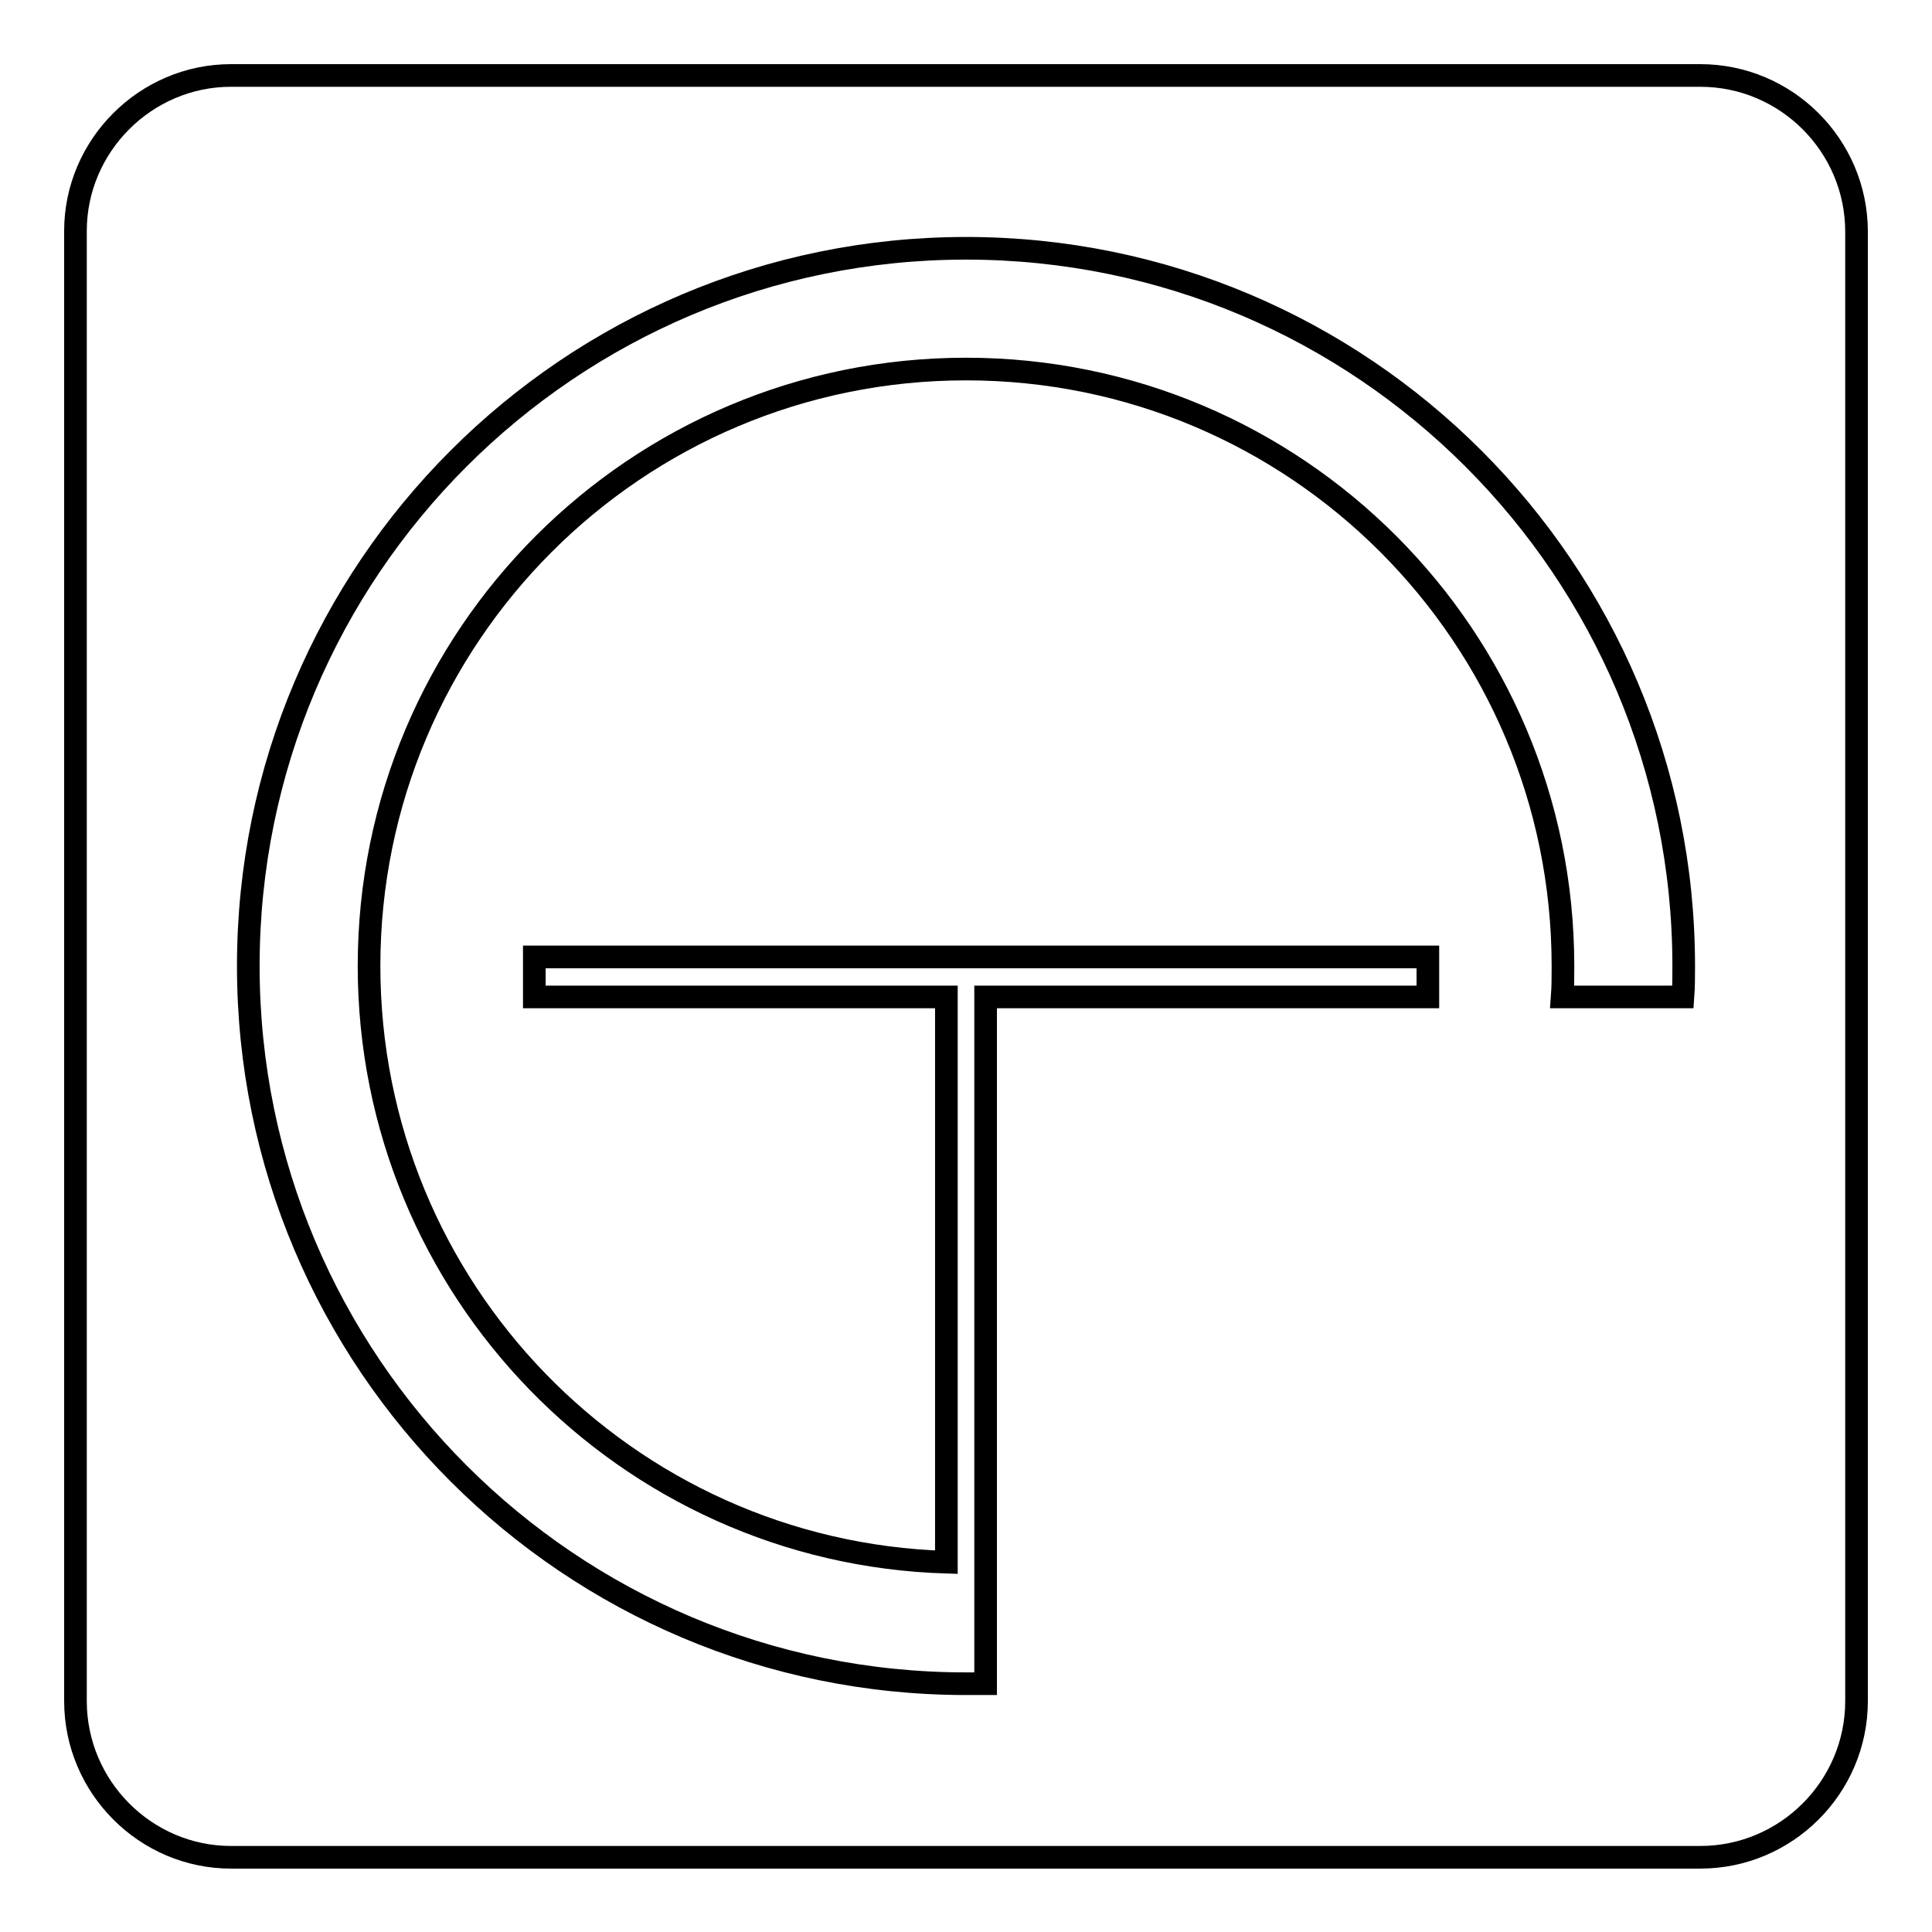
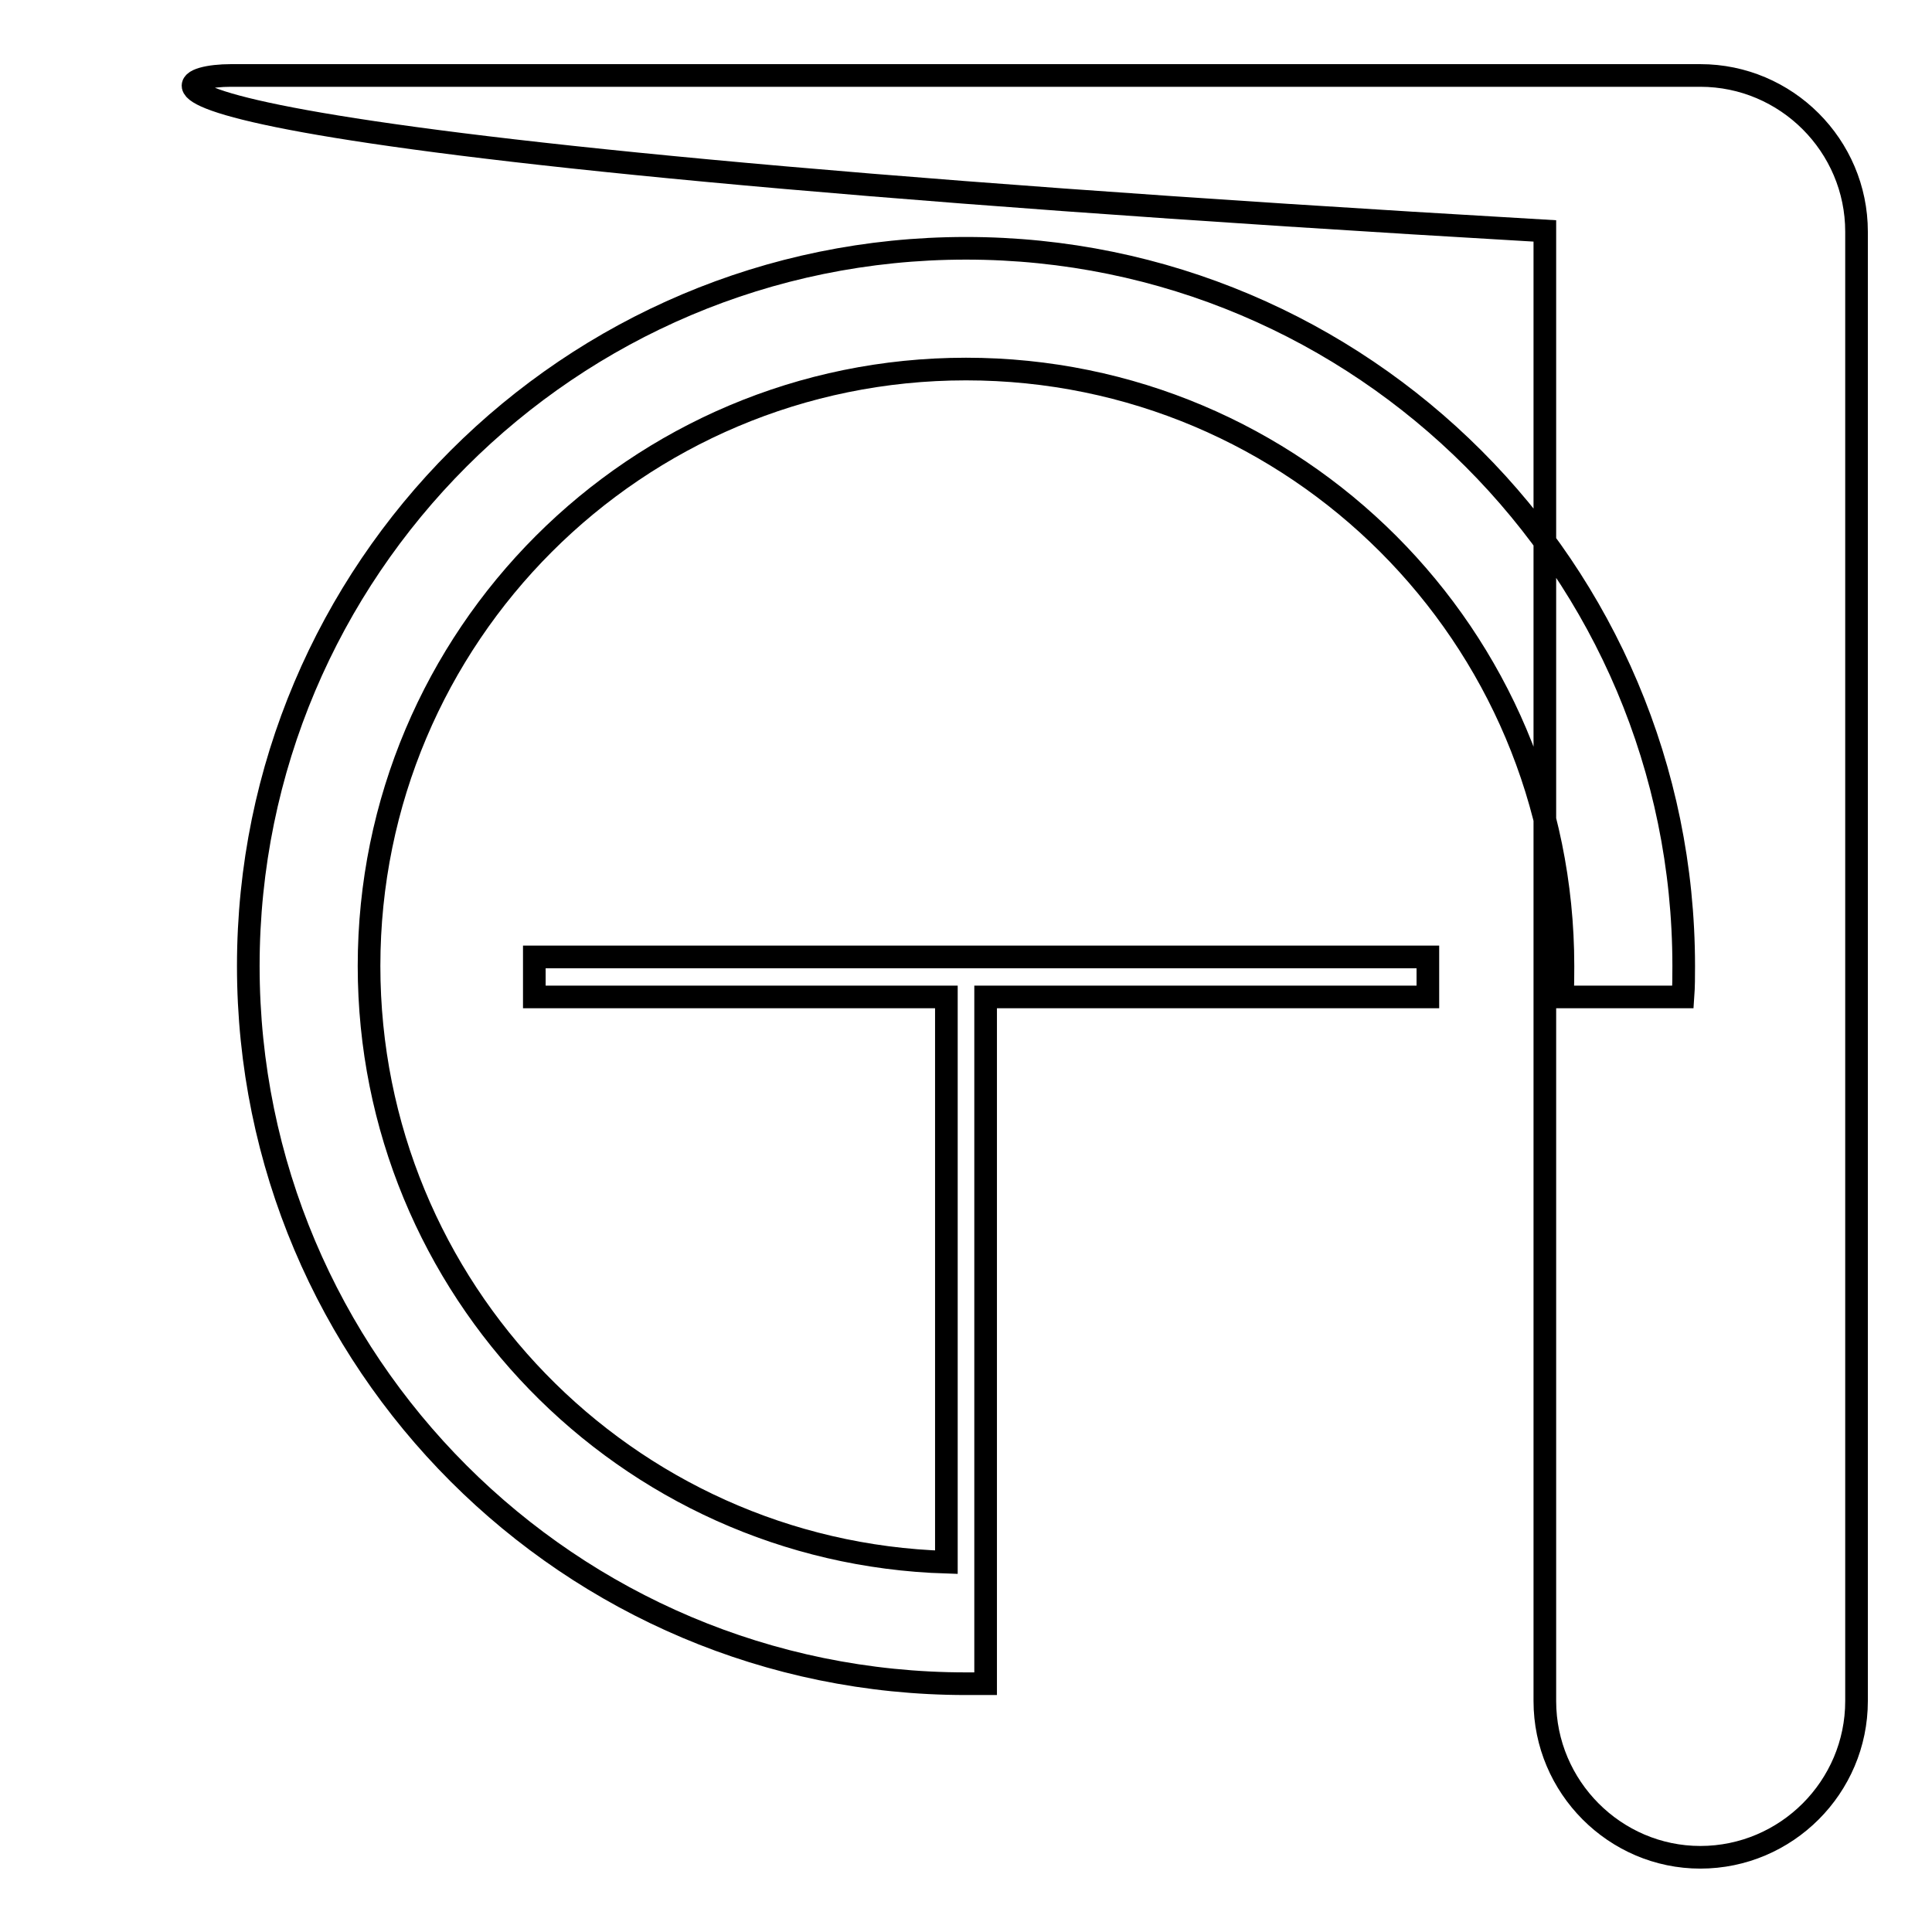
<svg xmlns="http://www.w3.org/2000/svg" version="1.1" x="0px" y="0px" viewBox="0 0 256 256" enable-background="new 0 0 256 256" xml:space="preserve">
  <g>
    <g>
-       <path stroke-width="3" fill-opacity="0" stroke="#000000" d="M30.6,10h194.7c11.4,0,20.7,9.3,20.7,20.7v194.7c0,11.4-9.3,20.7-20.7,20.7H30.6c-11.3,0-20.6-9.3-20.6-20.7V30.6C10,19.3,19.3,10,30.6,10z M125.4,207v-74.9H70.8v-5.3h54.5h5.3h58.6v5.3h-58.6V207v1.6v14.5c-0.9,0-1.8,0-2.6,0c-52.5,0-95.1-42.6-95.1-95.1c0-52.5,42.6-95.1,95.1-95.1c52.5,0,95.1,42.6,95.1,95.1c0,1.4,0,2.7-0.1,4.1h-16c0.1-1.3,0.1-2.7,0.1-4.1c0-43.7-35.4-79.1-79.1-79.1S48.9,84.3,48.9,128C48.9,170.8,82.9,205.7,125.4,207L125.4,207z" />
+       <path stroke-width="3" fill-opacity="0" stroke="#000000" d="M30.6,10h194.7c11.4,0,20.7,9.3,20.7,20.7v194.7c0,11.4-9.3,20.7-20.7,20.7c-11.3,0-20.6-9.3-20.6-20.7V30.6C10,19.3,19.3,10,30.6,10z M125.4,207v-74.9H70.8v-5.3h54.5h5.3h58.6v5.3h-58.6V207v1.6v14.5c-0.9,0-1.8,0-2.6,0c-52.5,0-95.1-42.6-95.1-95.1c0-52.5,42.6-95.1,95.1-95.1c52.5,0,95.1,42.6,95.1,95.1c0,1.4,0,2.7-0.1,4.1h-16c0.1-1.3,0.1-2.7,0.1-4.1c0-43.7-35.4-79.1-79.1-79.1S48.9,84.3,48.9,128C48.9,170.8,82.9,205.7,125.4,207L125.4,207z" />
    </g>
  </g>
</svg>